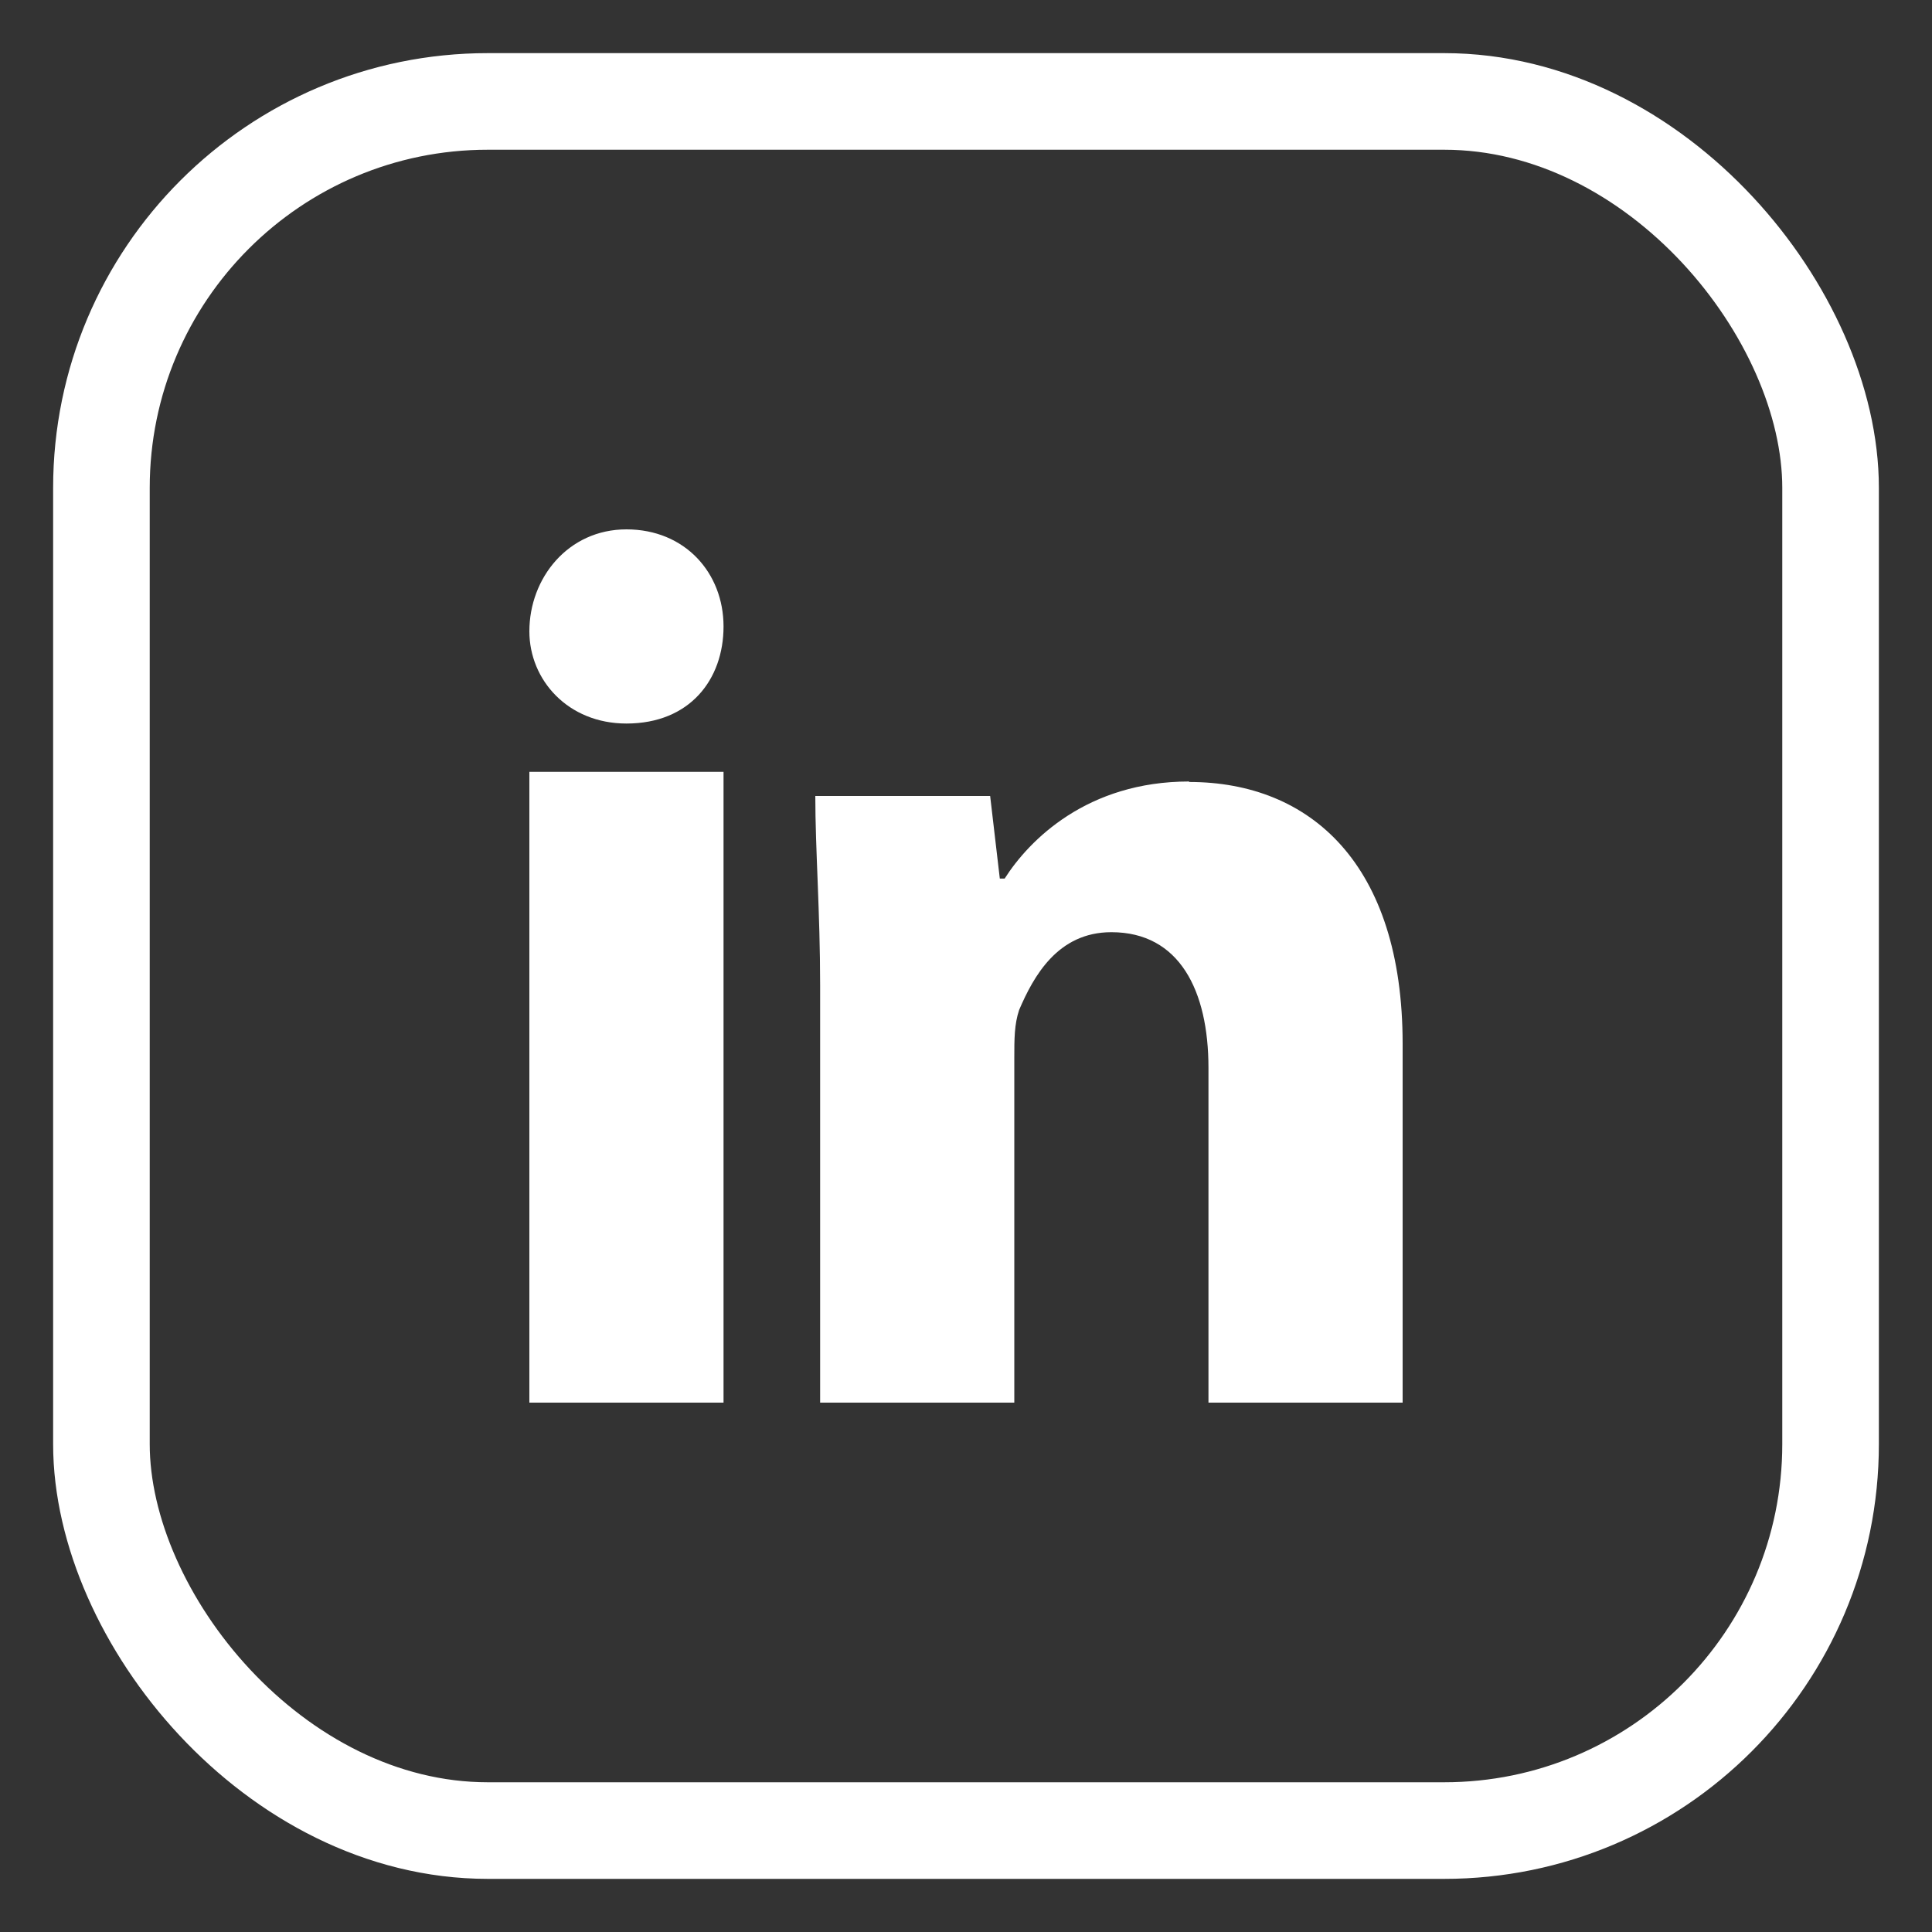
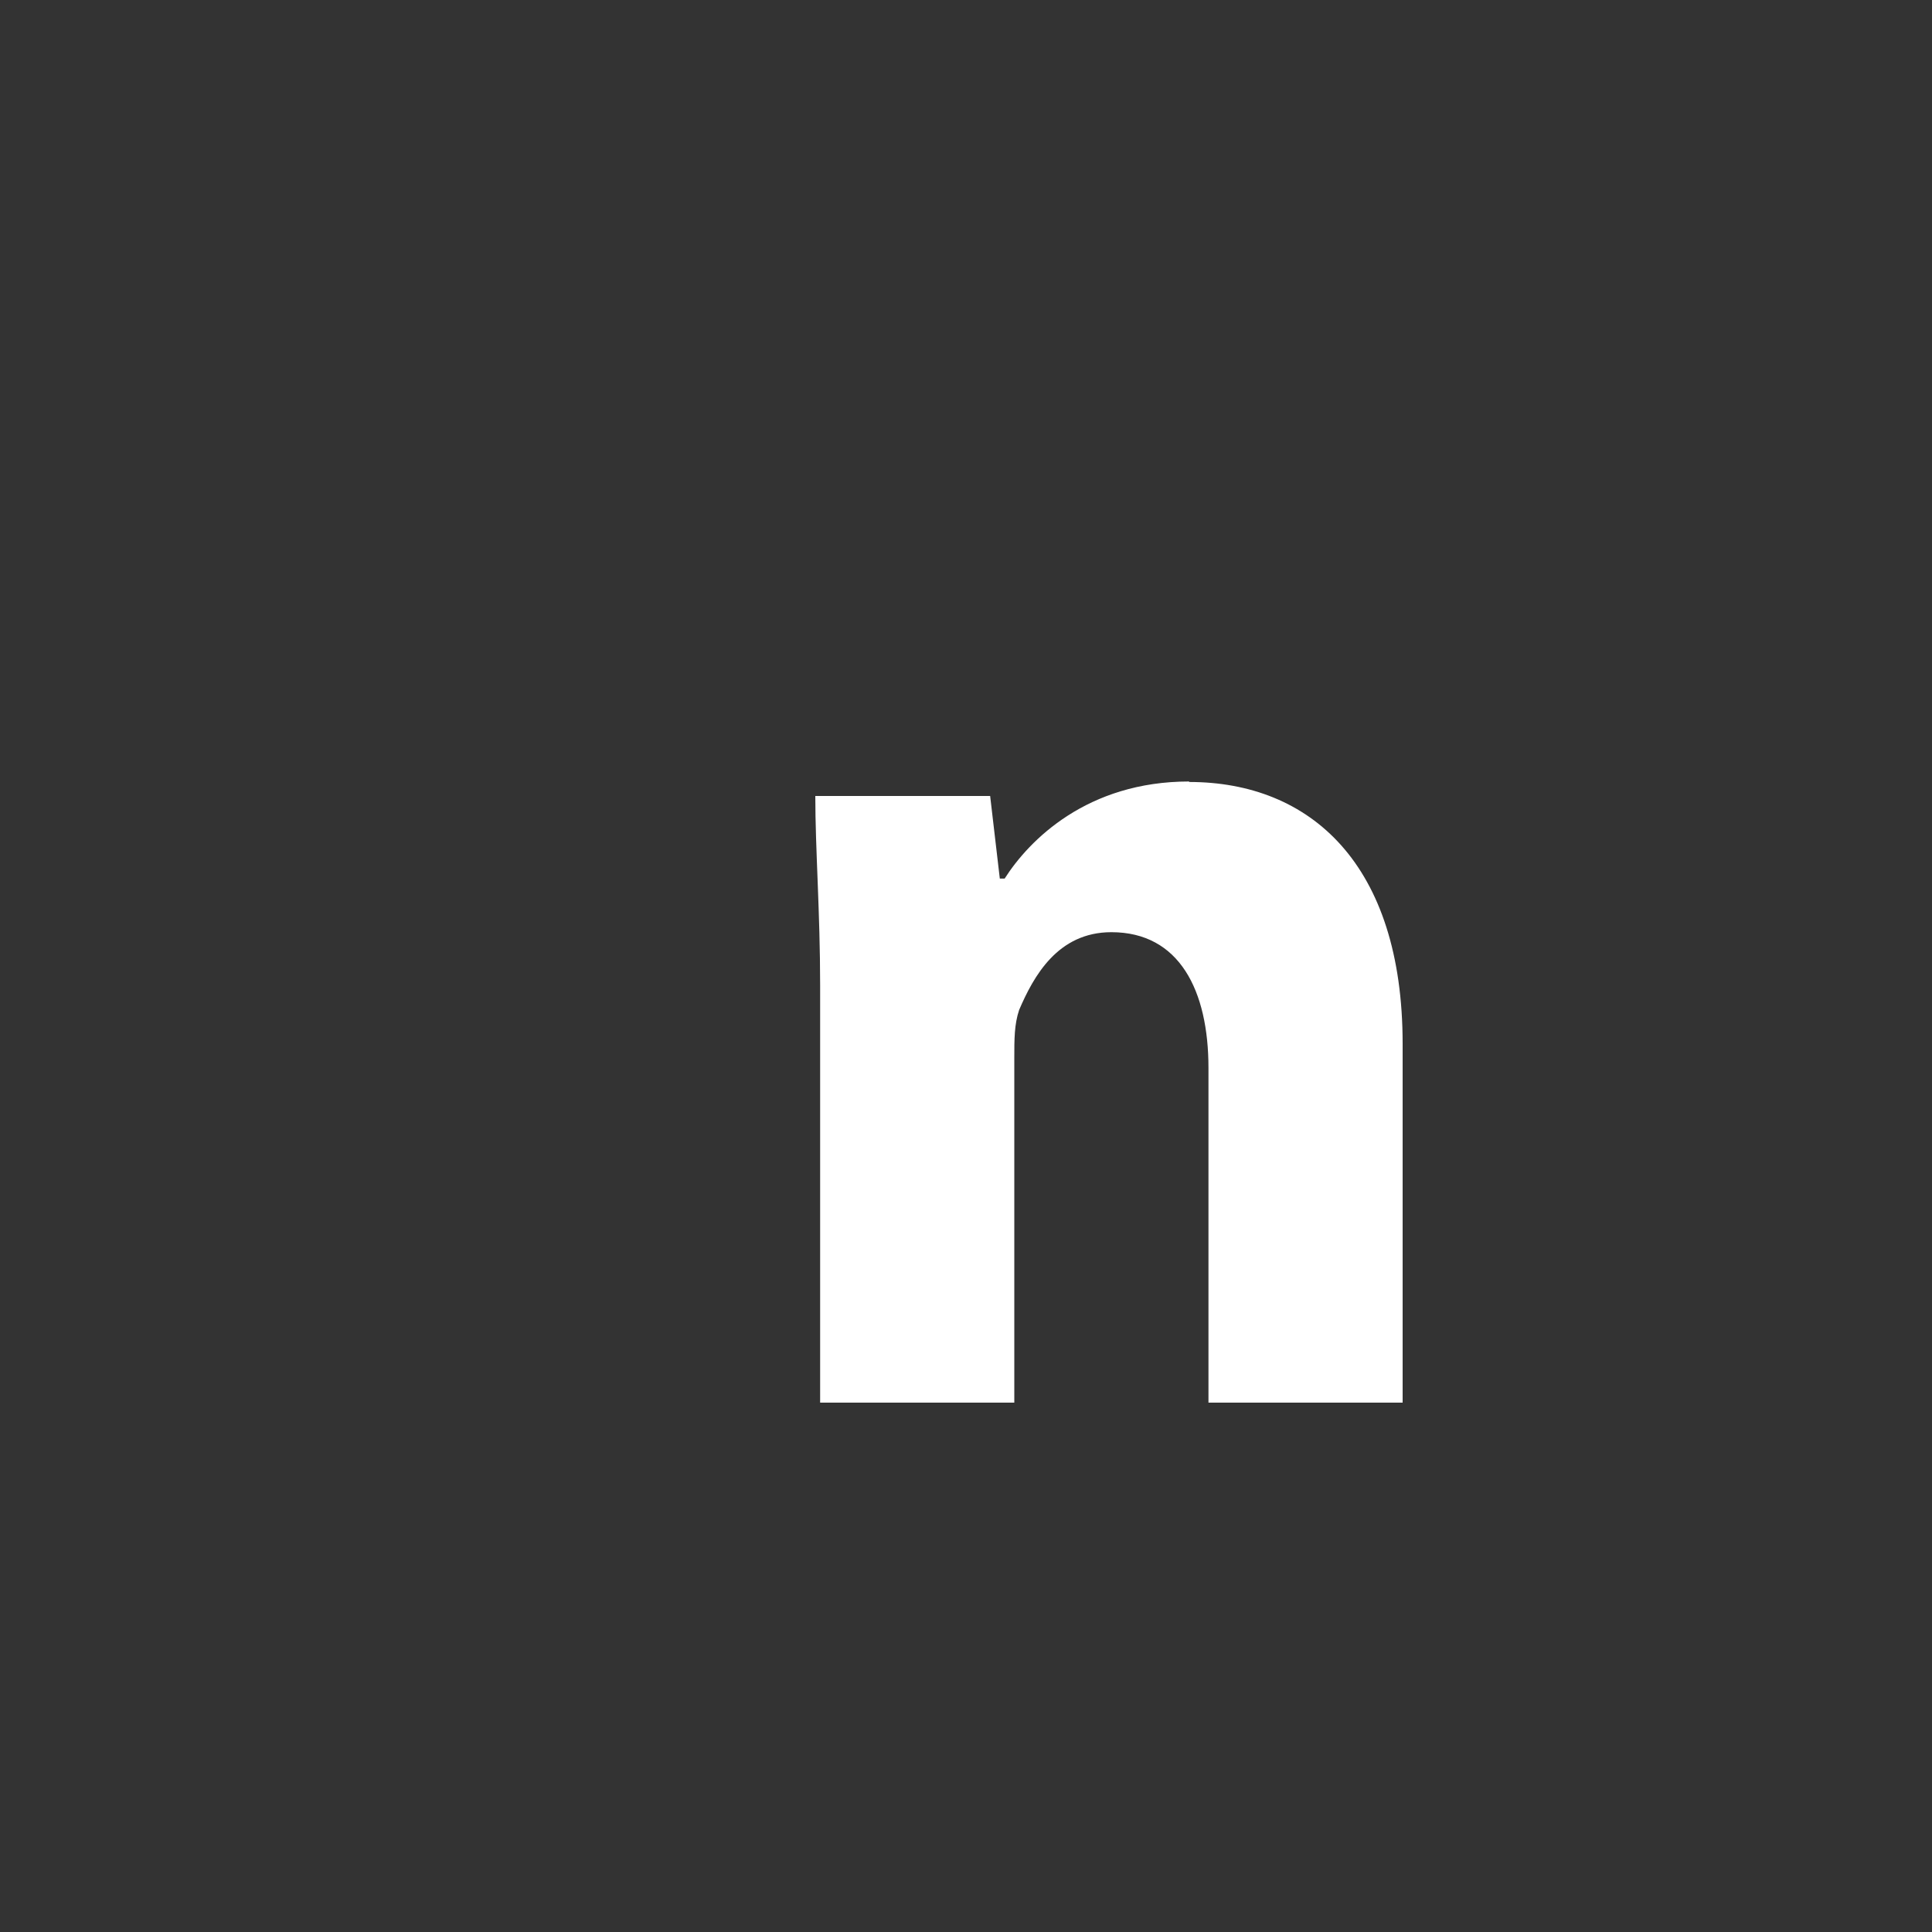
<svg xmlns="http://www.w3.org/2000/svg" id="Capa_2" data-name="Capa 2" viewBox="0 0 40 40">
  <rect x="0" y="0" width="40" height="40" fill="#333333" stroke="none" />
  <defs>
    <style>
      .cls-1 {
        fill: #fff;
      }

      .cls-2 {
        fill: none;
        stroke: #fff;
        stroke-linecap: round;
        stroke-linejoin: round;
        stroke-width: 2px;
      }
    </style>
  </defs>
  <g>
-     <path class="cls-1" d="M14.98,12.97c0,1.1-.7,2.01-2.01,2.01-1.21,0-2.01-.9-2.01-1.91,0-1.1,.8-2.11,2.01-2.11s2.01,.9,2.01,2.01Z" />
-     <rect class="cls-1" x="10.96" y="15.98" width="4.02" height="13.06" />
    <path class="cls-1" d="M24.62,16.18c-2.11,0-3.31,1.21-3.82,2.01h-.1l-.2-1.71h-3.62c0,1.1,.1,2.41,.1,3.92v8.64h4.02v-7.13c0-.4,0-.7,.1-1,.3-.7,.8-1.61,1.91-1.61,1.41,0,2.01,1.21,2.01,2.81v6.93h4.02v-7.43c0-3.72-1.91-5.42-4.42-5.42Z" />
  </g>
-   <rect class="cls-2" x="2.1" y="2.1" width="35.8" height="35.8" rx="8" ry="8" />
</svg>